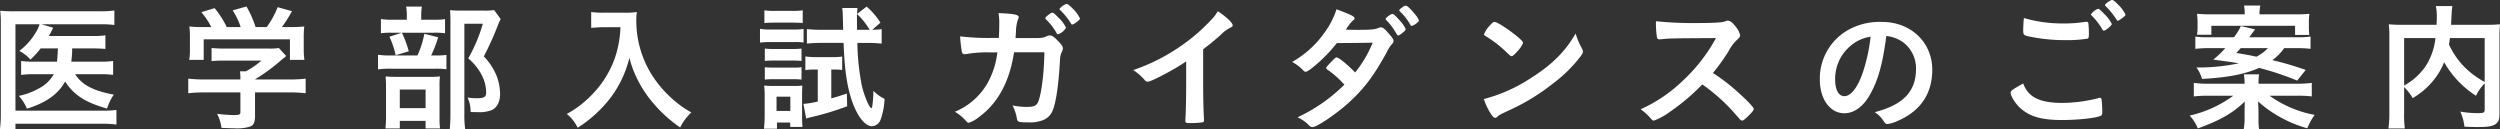
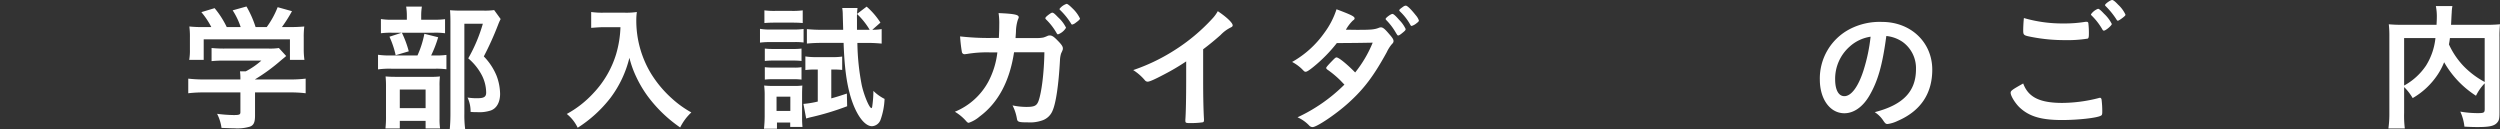
<svg xmlns="http://www.w3.org/2000/svg" width="674.805" height="34.892" preserveAspectRatio="none" viewBox="0 0 674.805 34.892">
  <rect x="0" y="0" width="674.805" height="34.892" fill="#333333" stroke="none" />
  <title>アセット 37</title>
-   <path d="M10.984,13.07a26.271,26.271,0,0,1-2.755,3.017,10.729,10.729,0,0,0-3.017-2.346,17.394,17.394,0,0,0,4.916-5.809c.186-.41.335-.745.559-1.378H4.17V29.865H27.443a27.432,27.432,0,0,0,3.985-.186v3.947a26.821,26.821,0,0,0-3.947-.223H4.17v1.415H0a32.349,32.349,0,0,0,.223-4.1V6.666A35.925,35.925,0,0,0,.074,2.9a36.29,36.29,0,0,0,3.873.149h22.9A29.825,29.825,0,0,0,30.87,2.83V6.74a28.176,28.176,0,0,0-3.91-.187H11.209l3.127.931c-.111.261-.148.3-.3.633a16.34,16.34,0,0,1-.857,1.6H24.949a21.182,21.182,0,0,0,3.5-.187v3.687a33.83,33.83,0,0,0-3.5-.149H19.475v.819c-.037.931-.111,1.639-.223,2.756h7.857a21.636,21.636,0,0,0,3.426-.187V20.22a22.866,22.866,0,0,0-3.575-.186H20.295c1.824,2.867,4.84,4.468,10.426,5.511A13.63,13.63,0,0,0,28.9,29.306c-5.809-1.639-8.975-3.649-11.32-7.3-1.9,3.426-5.1,5.7-10.314,7.336a11.49,11.49,0,0,0-2.2-3.463,18.3,18.3,0,0,0,5.361-1.974,9.866,9.866,0,0,0,4.1-3.873H9.533A25.172,25.172,0,0,0,5.7,20.22V16.459a25.358,25.358,0,0,0,3.91.187h5.771c.111-.931.187-2.123.261-3.575Z" fill="#fff" />
  <path d="M55.171,24.949a33.424,33.424,0,0,0-4.356.224V21.226a37,37,0,0,0,4.319.224h9.757v-.261a16,16,0,0,0-.112-1.937h1.563a20.351,20.351,0,0,0,4.209-2.9H60.719a33.224,33.224,0,0,0-3.611.149V12.959a33.656,33.656,0,0,0,3.649.149h11.8a15.346,15.346,0,0,0,2.719-.149l1.974,2.16c-.521.447-.521.447-1.3,1.08a49.661,49.661,0,0,1-7.111,5.213v.038h9.271a34.9,34.9,0,0,0,4.395-.224v3.947a33.161,33.161,0,0,0-4.432-.224H68.838v6.256c0,1.825-.373,2.607-1.379,2.979a11.9,11.9,0,0,1-4.133.447c-.447,0-1.6-.037-3.537-.111a11.706,11.706,0,0,0-1.192-3.8,37.811,37.811,0,0,0,4.432.335c1.6,0,1.862-.112,1.862-.819V24.949ZM57.033,7.3a20.974,20.974,0,0,0-2.682-4.022L57.927,2.2A24.67,24.67,0,0,1,61.2,7.3h3.762A19.3,19.3,0,0,0,62.8,2.793L66.528,1.75A27.386,27.386,0,0,1,68.986,7.3H72a23.429,23.429,0,0,0,2.942-5.362l3.872,1.08A38.9,38.9,0,0,1,76.1,7.3h1.638a41.22,41.22,0,0,0,4.395-.149,22.326,22.326,0,0,0-.148,2.979v3.314a20.854,20.854,0,0,0,.186,2.718h-3.91V10.613H54.984v5.548h-3.91a14.959,14.959,0,0,0,.188-2.755V10.129a22.309,22.309,0,0,0-.149-2.979,33.507,33.507,0,0,0,4.245.149Z" fill="#fff" />
  <path d="M117.41,14.97a20,20,0,0,0,3.09-.149v3.873a21.389,21.389,0,0,0-2.9-.149h-11.99a22.565,22.565,0,0,0-3.574.186V14.784a21.949,21.949,0,0,0,3.611.186h7.038a26.14,26.14,0,0,0,1.862-5.846l3.724.931a30.993,30.993,0,0,1-1.9,4.916Zm-.521-9.645a23.032,23.032,0,0,0,3.24-.149v3.8a18.964,18.964,0,0,0-2.979-.149H105.717a20.036,20.036,0,0,0-2.9.149V5.139a18.444,18.444,0,0,0,3.352.187h3.649V4.32a15.719,15.719,0,0,0-.187-2.532h4.246a15.441,15.441,0,0,0-.187,2.495V5.325Zm-8.975,29.343h-3.873a27.752,27.752,0,0,0,.149-3.352V23.571a27.388,27.388,0,0,0-.112-2.941c.895.074,1.527.112,2.868.112h9.2a19.251,19.251,0,0,0,2.605-.112,19.578,19.578,0,0,0-.111,2.644v8.714a17.451,17.451,0,0,0,.148,2.681h-3.909V32.62h-6.964Zm.559-25.843a27.593,27.593,0,0,1,1.862,5.027L106.8,14.9a24.493,24.493,0,0,0-1.676-4.99Zm-.559,20.369h6.964V24.167h-6.964ZM135.135,5.139a14.341,14.341,0,0,0-.707,1.6,82.219,82.219,0,0,1-3.836,8.49,16.377,16.377,0,0,1,3.426,5.176,14.251,14.251,0,0,1,.969,4.916c0,2.271-.932,3.947-2.532,4.506a9.9,9.9,0,0,1-3.612.447,15.515,15.515,0,0,1-1.824-.075,8.664,8.664,0,0,0-.82-3.873,15.525,15.525,0,0,0,2.645.186c1.787,0,2.383-.372,2.383-1.527a10.484,10.484,0,0,0-1.117-4.58,15.088,15.088,0,0,0-3.723-4.655A42.1,42.1,0,0,0,130.332,6.4h-4.99V30.721a28.617,28.617,0,0,0,.223,4.17h-4.17c.111-1.154.186-2.532.186-4.059V5.735c0-1.117-.037-2.085-.111-2.979.969.074,1.713.111,2.9.111h6.182a17.394,17.394,0,0,0,2.83-.149Z" fill="#fff" />
  <path d="M163,7.336c-1.006,0-2.011.075-3.426.186V3.24a21.188,21.188,0,0,0,3.352.186h5.7A19.376,19.376,0,0,0,171.9,3.24a16.128,16.128,0,0,0-.149,2.271,27.621,27.621,0,0,0,3.835,14.113,30.325,30.325,0,0,0,5.7,6.889,27.584,27.584,0,0,0,5.325,3.835,13.926,13.926,0,0,0-3.017,4.059,36.986,36.986,0,0,1-8.75-8.416,31.426,31.426,0,0,1-3.129-5.288,26.7,26.7,0,0,1-1.824-5.1,29.674,29.674,0,0,1-5.1,10.8,34.854,34.854,0,0,1-8.862,8.081,10.535,10.535,0,0,0-2.942-3.724,27.932,27.932,0,0,0,7.188-5.623,26.56,26.56,0,0,0,6.145-10.576,28.8,28.8,0,0,0,1.154-7.224Z" fill="#fff" />
  <path d="M205.139,7.783a15.085,15.085,0,0,0,2.867.186h6.032a18.232,18.232,0,0,0,2.867-.149v3.649a17.66,17.66,0,0,0-2.718-.112h-6.182a21.222,21.222,0,0,0-2.867.149Zm1.079,26.96c.112-1.08.187-2.346.187-3.463V25.843a19.861,19.861,0,0,0-.148-2.756,24.84,24.84,0,0,0,2.792.112h5.14a16.764,16.764,0,0,0,2.383-.112c-.037.633-.074,1.266-.074,2.569v6.107c0,.968.037,1.676.111,2.5h-3.314V33.067h-3.574v1.676Zm.112-31.95a19.708,19.708,0,0,0,2.9.149h4.543a20.04,20.04,0,0,0,2.9-.149V6.219c-.819-.074-1.639-.112-2.9-.112h-4.543c-1.266,0-2.011.038-2.9.112Zm.111,10.315a18.4,18.4,0,0,0,2.271.111h5.437a15.574,15.574,0,0,0,2.2-.111v3.351a17.508,17.508,0,0,0-2.2-.111h-5.437a17.589,17.589,0,0,0-2.271.111Zm0,5.027a18.29,18.29,0,0,0,2.271.112h5.437a11.971,11.971,0,0,0,2.2-.112v3.352a17.494,17.494,0,0,0-2.271-.112h-5.4a17.634,17.634,0,0,0-2.234.112Zm3.165,11.8h3.724V26.1h-3.724Zm10.5-11.171a19.564,19.564,0,0,0-2.719.149V15.23a17.6,17.6,0,0,0,2.905.186h4.5a16.221,16.221,0,0,0,2.533-.149v3.612a19.519,19.519,0,0,0-2.16-.111h-.781v7.783c1.377-.373,2.084-.6,4.207-1.3l.074,3.426a73.4,73.4,0,0,1-9.867,2.979c-.484.112-.708.187-1.191.335l-.745-3.947a24.71,24.71,0,0,0,3.872-.633V18.768ZM235.449,8.043a17.209,17.209,0,0,0,2.532-.186v3.91c-1.229-.112-2.458-.186-3.872-.186h-2.682a63.465,63.465,0,0,0,1.191,11.469c.559,2.495,1.824,5.623,2.458,6.07a.13.13,0,0,1,.074.037.037.037,0,0,0,.038.037c.111,0,.223-.186.26-.559a29.85,29.85,0,0,0,.3-4.1,11.715,11.715,0,0,0,3.016,2.16,18.85,18.85,0,0,1-1.08,5.623,2.615,2.615,0,0,1-2.309,1.75c-2.048,0-4.319-3.128-5.771-7.932-1.117-3.8-1.676-8.081-1.9-14.56h-6.069c-1.341,0-2.682.074-3.836.186V7.857a38.312,38.312,0,0,0,3.91.186h5.883l-.111-3.984a11.21,11.21,0,0,0-.148-1.9h4.133a19.485,19.485,0,0,0-.148,3.091V8.043h3.426a19.726,19.726,0,0,0-3.426-4.282l2.606-1.974a19.847,19.847,0,0,1,3.724,4.319Z" fill="#fff" />
  <path d="M273.715,14.113c-1.191,7.857-4.319,13.666-9.309,17.353a8.91,8.91,0,0,1-2.905,1.676c-.261,0-.409-.112-.708-.447a12.551,12.551,0,0,0-3.053-2.532,18.026,18.026,0,0,0,9.012-8.081,22.29,22.29,0,0,0,2.457-7.932h-1.75a32.225,32.225,0,0,0-6.441.41c-.373.037-.521.074-.6.074a.732.732,0,0,1-.783-.6,37.84,37.84,0,0,1-.483-4.208,68.27,68.27,0,0,0,9.16.409h1.3c.074-1.489.111-2.383.111-3.575a18.042,18.042,0,0,0-.186-3.128c4.319.187,5.437.447,5.437,1.117,0,.149,0,.149-.224.67a10.992,10.992,0,0,0-.521,3.277c-.037.67-.074,1.005-.111,1.676h5.549a9.251,9.251,0,0,0,1.973-.149,8.948,8.948,0,0,0,1.229-.484,1.9,1.9,0,0,1,.484-.074c.6,0,1.117.335,2.123,1.377,1.006,1.006,1.415,1.6,1.415,2.085,0,.335,0,.41-.484,1.415a7.35,7.35,0,0,0-.3,1.9C285.742,23.013,285,27.928,284.1,29.9a4.569,4.569,0,0,1-2.905,2.644,9.853,9.853,0,0,1-3.76.484c-2.458,0-2.793-.112-2.942-.968a12.321,12.321,0,0,0-1.191-3.612,17.983,17.983,0,0,0,3.724.41c2.16,0,2.793-.3,3.277-1.564.855-2.309,1.526-7.783,1.6-13.182Zm11.507-5.139a16.254,16.254,0,0,0-2.83-3.687c-.224-.224-.224-.261-.224-.373,0-.186.224-.447.856-.931.559-.41.819-.559,1-.559.336,0,.671.3,1.6,1.266a9.207,9.207,0,0,1,2.123,2.793,4.16,4.16,0,0,1-2.16,1.788C285.445,9.272,285.371,9.2,285.222,8.975ZM290.4,6.107a2.434,2.434,0,0,1-.968.521c-.149,0-.224-.037-.373-.335a18.7,18.7,0,0,0-2.9-3.575.541.541,0,0,1-.186-.3A4,4,0,0,1,287.9,1.043c.261,0,.819.447,1.564,1.191a9.379,9.379,0,0,1,2.048,2.755C291.515,5.213,291.217,5.511,290.4,6.107Z" fill="#fff" />
  <path d="M324.757,21.486c0,4.692.074,8.155.224,10.687v.261c0,.41-.112.559-.484.6a22.706,22.706,0,0,1-3.277.187c-1.154,0-1.266-.075-1.266-.708v-.187c.148-1.9.223-6.144.223-10.836V16.571a60.442,60.442,0,0,1-5.92,3.5c-2.682,1.415-3.984,1.974-4.469,1.974a.968.968,0,0,1-.781-.41,13.919,13.919,0,0,0-3.129-2.718,51.359,51.359,0,0,0,10.8-5.139,50.679,50.679,0,0,0,10.8-9.011,9.61,9.61,0,0,0,1.229-1.75c2.346,1.564,4.021,3.128,4.021,3.835,0,.223-.149.409-.6.6a9.8,9.8,0,0,0-2.681,2.011c-1.639,1.452-3.24,2.755-4.692,3.835Z" fill="#fff" />
  <path d="M354.465,18.1c-1.117.894-1.713,1.266-2.012,1.266s-.334,0-1.042-.745a11.5,11.5,0,0,0-2.644-1.9,26.55,26.55,0,0,0,8.676-7.82,21.961,21.961,0,0,0,3.314-6.4c3.947,1.489,4.878,1.937,4.878,2.458,0,.224-.112.335-.483.6a10.818,10.818,0,0,0-1.862,2.458h.67c1.3.037,2.234.037,2.458.037,3.611,0,4.543-.075,5.7-.521a1.543,1.543,0,0,1,.633-.149c.521,0,1.043.41,2.2,1.788.931,1.042,1.191,1.489,1.191,1.9,0,.335-.111.521-.521.931a9.845,9.845,0,0,0-1.3,2.085c-3.5,6.367-6.107,9.868-10.314,13.666-3.314,3.016-8.565,6.554-9.72,6.554a1.3,1.3,0,0,1-.931-.447,9.849,9.849,0,0,0-3.129-2.2,44.356,44.356,0,0,0,12.662-8.825c-.262-.261-.262-.261-1.08-1.117a26.516,26.516,0,0,0-3.538-2.941c-.224-.187-.3-.3-.3-.447,0-.186.484-.745,1.787-2.085.633-.633.782-.745,1.006-.745.6,0,2.793,1.787,5.027,4.059a32.44,32.44,0,0,0,4.729-8.043c-4.244.075-4.244.075-9.682.112A40.087,40.087,0,0,1,354.465,18.1Zm24.5-9.57c-.819.708-1.3,1.043-1.527,1.043s-.223,0-.893-1.117A16.469,16.469,0,0,0,374.2,5.437c-.15-.149-.187-.224-.187-.335,0-.3,1.416-1.34,1.825-1.34.3,0,.745.372,1.862,1.638a8.658,8.658,0,0,1,1.713,2.42C379.414,8.081,379.3,8.229,378.967,8.527Zm1.676-1.9a14.762,14.762,0,0,0-2.756-3.538c-.148-.149-.186-.224-.186-.3,0-.186.186-.373.818-.819.484-.372.708-.447.969-.447.41.037,1.378.968,2.644,2.569a4.263,4.263,0,0,1,.856,1.415c0,.224-.111.373-.559.708A3.865,3.865,0,0,1,381.053,7C380.9,7,380.791,6.926,380.643,6.628Z" fill="#fff" />
-   <path d="M427,13.07a1.962,1.962,0,0,1,.26.856c0,.373-.148.633-.633,1.3a38.663,38.663,0,0,1-7.559,7.41A56.243,56.243,0,0,1,407.715,29.6c-2.867,1.34-3.017,1.415-3.463,1.825-.3.3-.447.373-.671.373-.335,0-.633-.3-1.191-1.117a16.68,16.68,0,0,1-1.862-3.947,42.7,42.7,0,0,0,12.624-5.623c5.734-3.612,9.347-7.187,12.14-12.065A20.267,20.267,0,0,0,427,13.07ZM402.2,6.814c.633-.708.895-.894,1.229-.894.708.037,3.5,1.825,5.81,3.687,1.415,1.154,1.862,1.639,1.862,2.011a7.389,7.389,0,0,1-1.564,2.271c-.818.931-1.229,1.266-1.526,1.266-.261,0-.261,0-1.788-1.452a31.227,31.227,0,0,0-3.872-3.091c-1.3-.856-1.3-.856-1.563-1.005a.452.452,0,0,1-.225-.335A7.462,7.462,0,0,1,402.2,6.814Z" fill="#fff" />
-   <path d="M469.544,25.285c2.384,2.16,3.835,3.724,3.835,4.133,0,.335-.483.931-1.638,2.048-.856.819-1.229,1.08-1.489,1.08a.919.919,0,0,1-.559-.261c-.41-.484-.41-.484-2.123-2.42a48.944,48.944,0,0,0-8.08-7.075,57.73,57.73,0,0,1-8.453,7.187,18.723,18.723,0,0,1-4.58,2.569c-.373,0-.41-.037-1.3-1.043a14.636,14.636,0,0,0-2.309-2.011,39.954,39.954,0,0,0,10.985-7.335,45.419,45.419,0,0,0,9.346-11.879c-12.586.074-12.586.074-14.634.3-.446.037-.521.037-.6.037a.639.639,0,0,1-.708-.6,25.951,25.951,0,0,1-.26-4.282,101.069,101.069,0,0,0,11.879.484c2.2,0,4.506-.074,5.734-.223a4.282,4.282,0,0,0,1.34-.335.811.811,0,0,1,.447-.074c.633,0,1.3.521,2.2,1.713a5.321,5.321,0,0,1,1.117,2.2c0,.447-.112.6-1.08,1.49a11.731,11.731,0,0,0-2.012,2.792,53.808,53.808,0,0,1-4.244,5.921A51,51,0,0,1,469.544,25.285Z" fill="#fff" />
  <path d="M504.617,25.769c-1.787,3.091-4.244,4.8-6.777,4.8-3.872,0-6.627-3.8-6.627-9.086a15.025,15.025,0,0,1,8.08-13.629,17.523,17.523,0,0,1,8.713-1.937c7.783,0,13.555,5.511,13.555,12.884,0,6.517-3.2,11.208-9.384,13.853a8.884,8.884,0,0,1-2.681.819c-.447,0-.633-.149-1.117-.856a7.826,7.826,0,0,0-2.346-2.346c7.67-1.974,11.134-5.586,11.134-11.618a8.72,8.72,0,0,0-3.612-7.336,9.431,9.431,0,0,0-4.395-1.6C508.118,17.576,506.889,21.858,504.617,25.769Zm-5.361-13.182a11.581,11.581,0,0,0-3.91,8.825c0,2.867.931,4.543,2.494,4.543,1.863,0,3.762-2.569,5.177-7a46.88,46.88,0,0,0,1.9-9.049A10.749,10.749,0,0,0,499.256,12.586Z" fill="#fff" />
  <path d="M556.65,27.779a40.3,40.3,0,0,0,9.793-1.3.953.953,0,0,1,.41-.075c.223,0,.335.149.409.484a25.676,25.676,0,0,1,.187,3.24c0,.745-.074.968-.41,1.117-1.117.6-6.145,1.154-10.463,1.154-5.623,0-8.826-.968-11.4-3.352-1.229-1.154-2.458-3.165-2.458-3.984,0-.559.336-.819,3.389-2.532C547.452,26.215,550.543,27.779,556.65,27.779Zm.335-21.449a34.655,34.655,0,0,0,5.958-.447h.261a.428.428,0,0,1,.483.335,22.1,22.1,0,0,1,.149,2.9c0,.856-.074,1.154-.3,1.3a33.844,33.844,0,0,1-6.033.41,46.076,46.076,0,0,1-9.16-.856c-2.122-.41-2.234-.484-2.234-1.825,0-.819.075-2.271.187-3.277A37.1,37.1,0,0,0,556.985,6.331ZM567.9,8.267c-.187,0-.3-.075-.41-.3a17.313,17.313,0,0,0-2.941-3.8.384.384,0,0,1-.149-.3,4.066,4.066,0,0,1,1.9-1.49c.26,0,.707.335,1.639,1.341a9.817,9.817,0,0,1,2.085,2.755C570.019,6.889,568.38,8.267,567.9,8.267Zm3.835-7a8.412,8.412,0,0,1,1.974,2.681c0,.224-.111.335-.707.819-.746.559-1.154.819-1.379.819-.111,0-.223-.112-.372-.373a21.018,21.018,0,0,0-2.867-3.538.444.444,0,0,1-.187-.3c0-.335,1.453-1.378,1.937-1.378C570.391,0,570.949.41,571.731,1.266Z" fill="#fff" />
-   <path d="M619.9,22.6a30.632,30.632,0,0,0,4.1-.224v3.649a30.848,30.848,0,0,0-4.1-.186h-7.3a30.576,30.576,0,0,0,12.176,5.176,15.429,15.429,0,0,0-1.973,3.612,33.147,33.147,0,0,1-7.932-3.351,30.035,30.035,0,0,1-5.363-3.91c.038.819.112,2.383.112,2.83v1.6a17.658,17.658,0,0,0,.149,3.016H605.64a16.589,16.589,0,0,0,.224-3.016V30.237c0-.41.037-2.346.037-2.83-3.2,3.128-6.7,5.1-12.66,7.261a11.071,11.071,0,0,0-2.2-3.463,31.969,31.969,0,0,0,11.767-5.362h-6.628a29.971,29.971,0,0,0-4.021.186V22.38a30.778,30.778,0,0,0,3.984.224h9.719v-.261a14.307,14.307,0,0,0-.187-2.271h4.1a14.17,14.17,0,0,0-.149,2.271V22.6ZM616.551,13a13.923,13.923,0,0,1-3.2,3.24,80.1,80.1,0,0,1,9.012,2.644l-2.309,2.868a76.756,76.756,0,0,0-10.277-3.426c-3.8,1.713-8.564,2.607-15.417,2.979a9.16,9.16,0,0,0-1.489-3.09h1.117A53.061,53.061,0,0,0,604.3,17.092c-1.266-.224-2.2-.373-6.889-1.005A24.511,24.511,0,0,0,600.65,13h-4.172a30.2,30.2,0,0,0-3.909.186V9.868a20.6,20.6,0,0,0,3.612.186H603a16.629,16.629,0,0,0,1.861-3.016l3.836.894c-.224.3-.224.3-.707.931-.038.074-.225.3-.484.67a4.992,4.992,0,0,1-.373.521h12.885a22.186,22.186,0,0,0,3.648-.186v3.314A28.5,28.5,0,0,0,619.753,13ZM605.9,3.873a11.5,11.5,0,0,0-.186-2.383h4.393a12.325,12.325,0,0,0-.223,2.383h9.607a38.267,38.267,0,0,0,3.873-.149,16.869,16.869,0,0,0-.149,2.495V7.3a17.247,17.247,0,0,0,.112,2.123h-3.836V6.963h-22.6v2.42h-3.873a11.826,11.826,0,0,0,.149-2.011V6.219a18.225,18.225,0,0,0-.149-2.495c1.3.111,2.346.149,3.947.149ZM604.82,13c-.41.447-.6.67-1.191,1.3,2.756.447,3.352.559,5.437,1.005A11.962,11.962,0,0,0,612.156,13Z" fill="#fff" />
  <path d="M670.672,22.492a12.731,12.731,0,0,0-2.346,3.352,26.018,26.018,0,0,1-8.6-9.049,17.761,17.761,0,0,1-1.75,3.351,20.182,20.182,0,0,1-6.74,6.331,14.357,14.357,0,0,0-2.309-2.979v6.926a28.6,28.6,0,0,0,.187,4.245H644.68a28.635,28.635,0,0,0,.261-4.32V9.98a28.321,28.321,0,0,0-.149-3.426c1.3.112,2.271.149,4.134.149h8.751c.037-.857.074-1.378.074-1.9a14.314,14.314,0,0,0-.261-3.165h4.469a11.392,11.392,0,0,0-.187,1.787c-.037.484-.037.484-.111,1.974-.037.819-.037.819-.074,1.3h9.123a40.069,40.069,0,0,0,4.1-.149,28.844,28.844,0,0,0-.148,3.463V30.46c0,1.49-.111,2.048-.559,2.569-.782.968-2.049,1.266-5.437,1.266-.93,0-2.047-.037-3.463-.112a12.944,12.944,0,0,0-1.117-4.059,27.824,27.824,0,0,0,4.655.41c1.75,0,1.937-.112,1.937-1.155Zm-21.747.6a16.856,16.856,0,0,0,5.921-5.4,17.4,17.4,0,0,0,2.532-7.41h-8.453Zm12.362-12.81c-.111.894-.148,1.08-.26,1.713a21.3,21.3,0,0,0,4.021,5.921,23.3,23.3,0,0,0,5.623,4.208V10.278Z" fill="#fff" />
</svg>